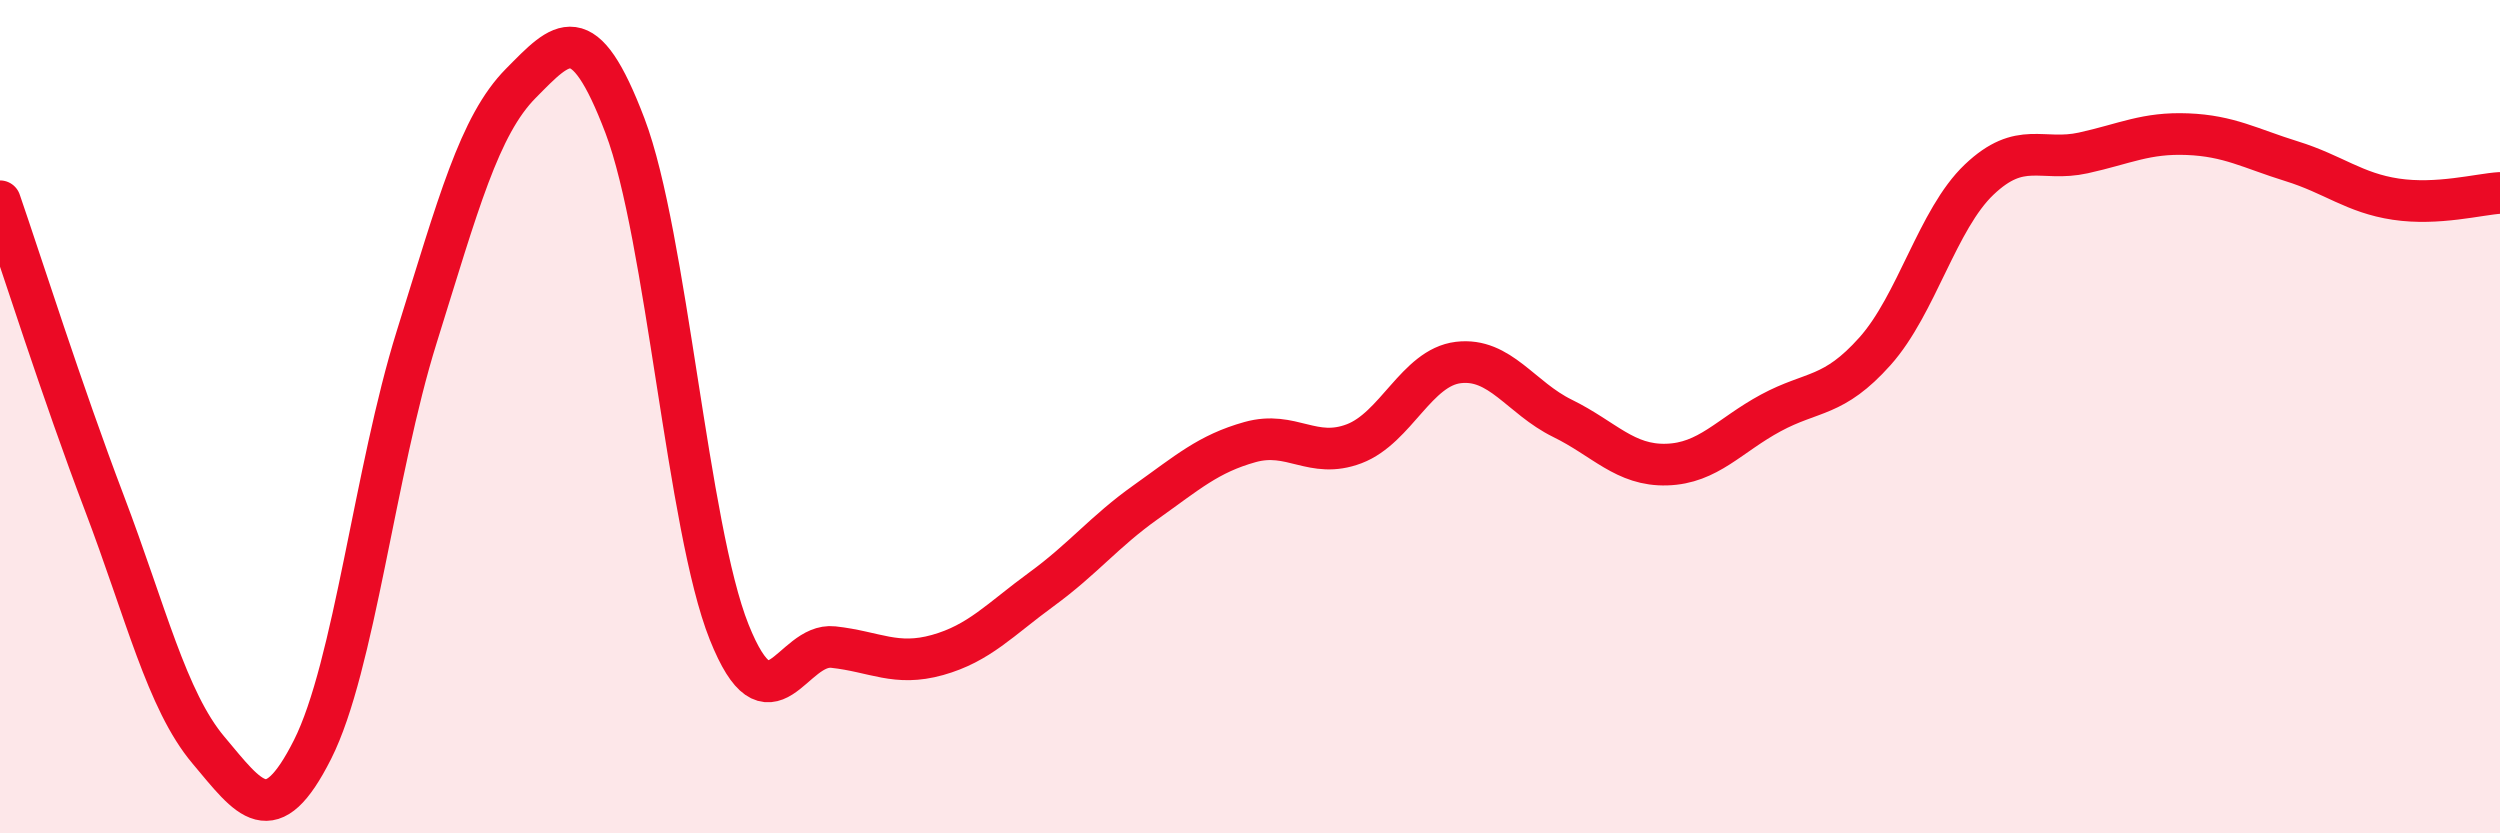
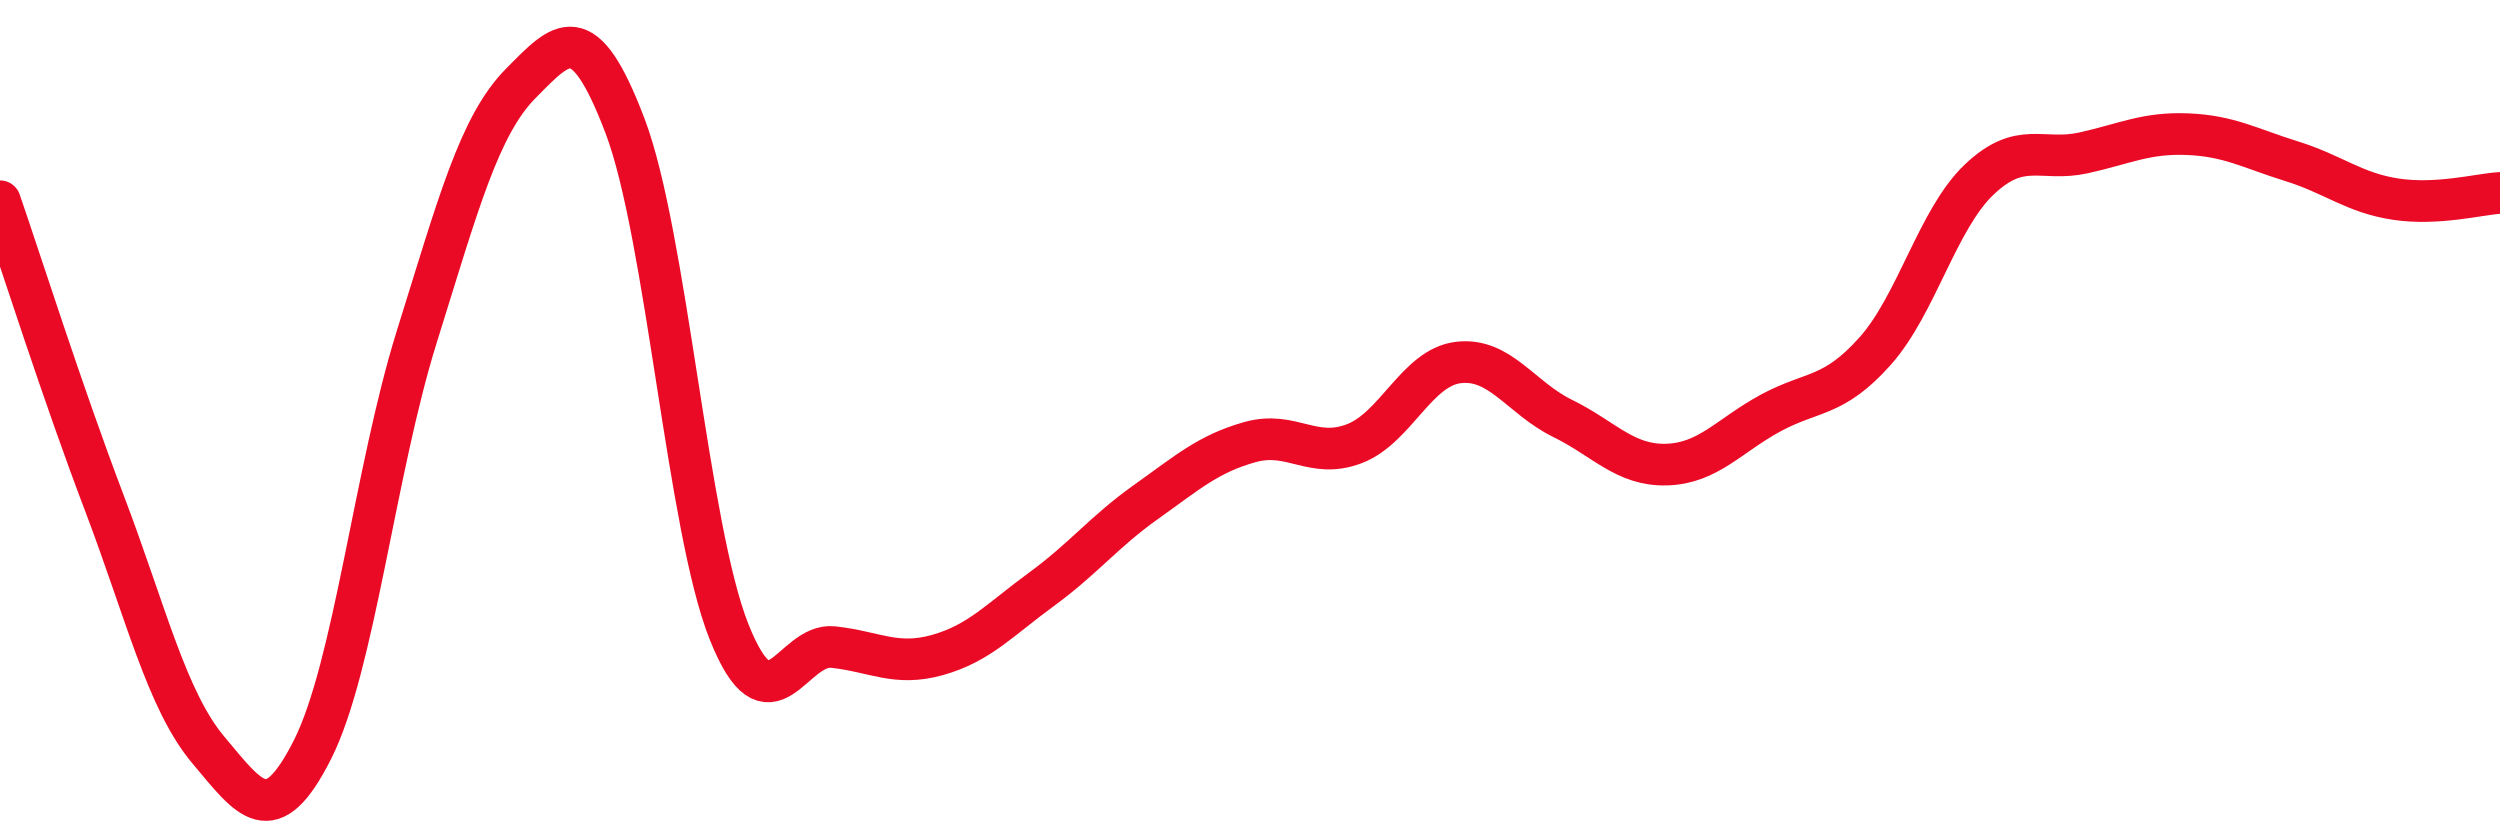
<svg xmlns="http://www.w3.org/2000/svg" width="60" height="20" viewBox="0 0 60 20">
-   <path d="M 0,4.83 C 0.5,6.28 1.5,9.43 2.5,12.06 C 3.5,14.69 4,16.81 5,18 C 6,19.19 6.5,19.97 7.5,17.99 C 8.5,16.01 9,11.29 10,8.09 C 11,4.89 11.5,3.01 12.5,2 C 13.5,0.99 14,0.39 15,3.02 C 16,5.65 16.5,12.67 17.5,15.17 C 18.5,17.67 19,15.42 20,15.53 C 21,15.64 21.5,16 22.5,15.72 C 23.5,15.44 24,14.87 25,14.14 C 26,13.41 26.5,12.76 27.5,12.05 C 28.5,11.34 29,10.89 30,10.61 C 31,10.33 31.5,11.03 32.5,10.65 C 33.5,10.27 34,8.82 35,8.7 C 36,8.58 36.5,9.55 37.5,10.04 C 38.5,10.53 39,11.18 40,11.15 C 41,11.12 41.5,10.45 42.5,9.91 C 43.5,9.37 44,9.55 45,8.43 C 46,7.31 46.5,5.26 47.5,4.31 C 48.5,3.36 49,3.89 50,3.67 C 51,3.45 51.5,3.18 52.5,3.22 C 53.5,3.26 54,3.56 55,3.87 C 56,4.18 56.5,4.63 57.5,4.78 C 58.5,4.93 59.5,4.66 60,4.63L60 20L0 20Z" fill="#EB0A25" opacity="0.1" stroke-linecap="round" stroke-linejoin="round" />
  <path d="M 0,4.83 C 0.5,6.28 1.5,9.43 2.5,12.06 C 3.5,14.69 4,16.81 5,18 C 6,19.19 6.5,19.97 7.5,17.99 C 8.5,16.01 9,11.29 10,8.09 C 11,4.89 11.5,3.01 12.5,2 C 13.5,0.99 14,0.39 15,3.02 C 16,5.65 16.5,12.67 17.5,15.17 C 18.5,17.67 19,15.42 20,15.53 C 21,15.64 21.5,16 22.5,15.72 C 23.5,15.44 24,14.87 25,14.14 C 26,13.41 26.5,12.76 27.5,12.05 C 28.5,11.34 29,10.89 30,10.61 C 31,10.33 31.5,11.03 32.5,10.65 C 33.5,10.27 34,8.82 35,8.7 C 36,8.58 36.5,9.55 37.5,10.04 C 38.5,10.53 39,11.18 40,11.15 C 41,11.12 41.5,10.45 42.5,9.91 C 43.5,9.37 44,9.55 45,8.43 C 46,7.31 46.5,5.26 47.5,4.31 C 48.5,3.36 49,3.89 50,3.67 C 51,3.45 51.5,3.18 52.5,3.22 C 53.5,3.26 54,3.56 55,3.87 C 56,4.18 56.5,4.63 57.5,4.78 C 58.5,4.93 59.5,4.66 60,4.63" stroke="#EB0A25" stroke-width="1" fill="none" stroke-linecap="round" stroke-linejoin="round" />
</svg>